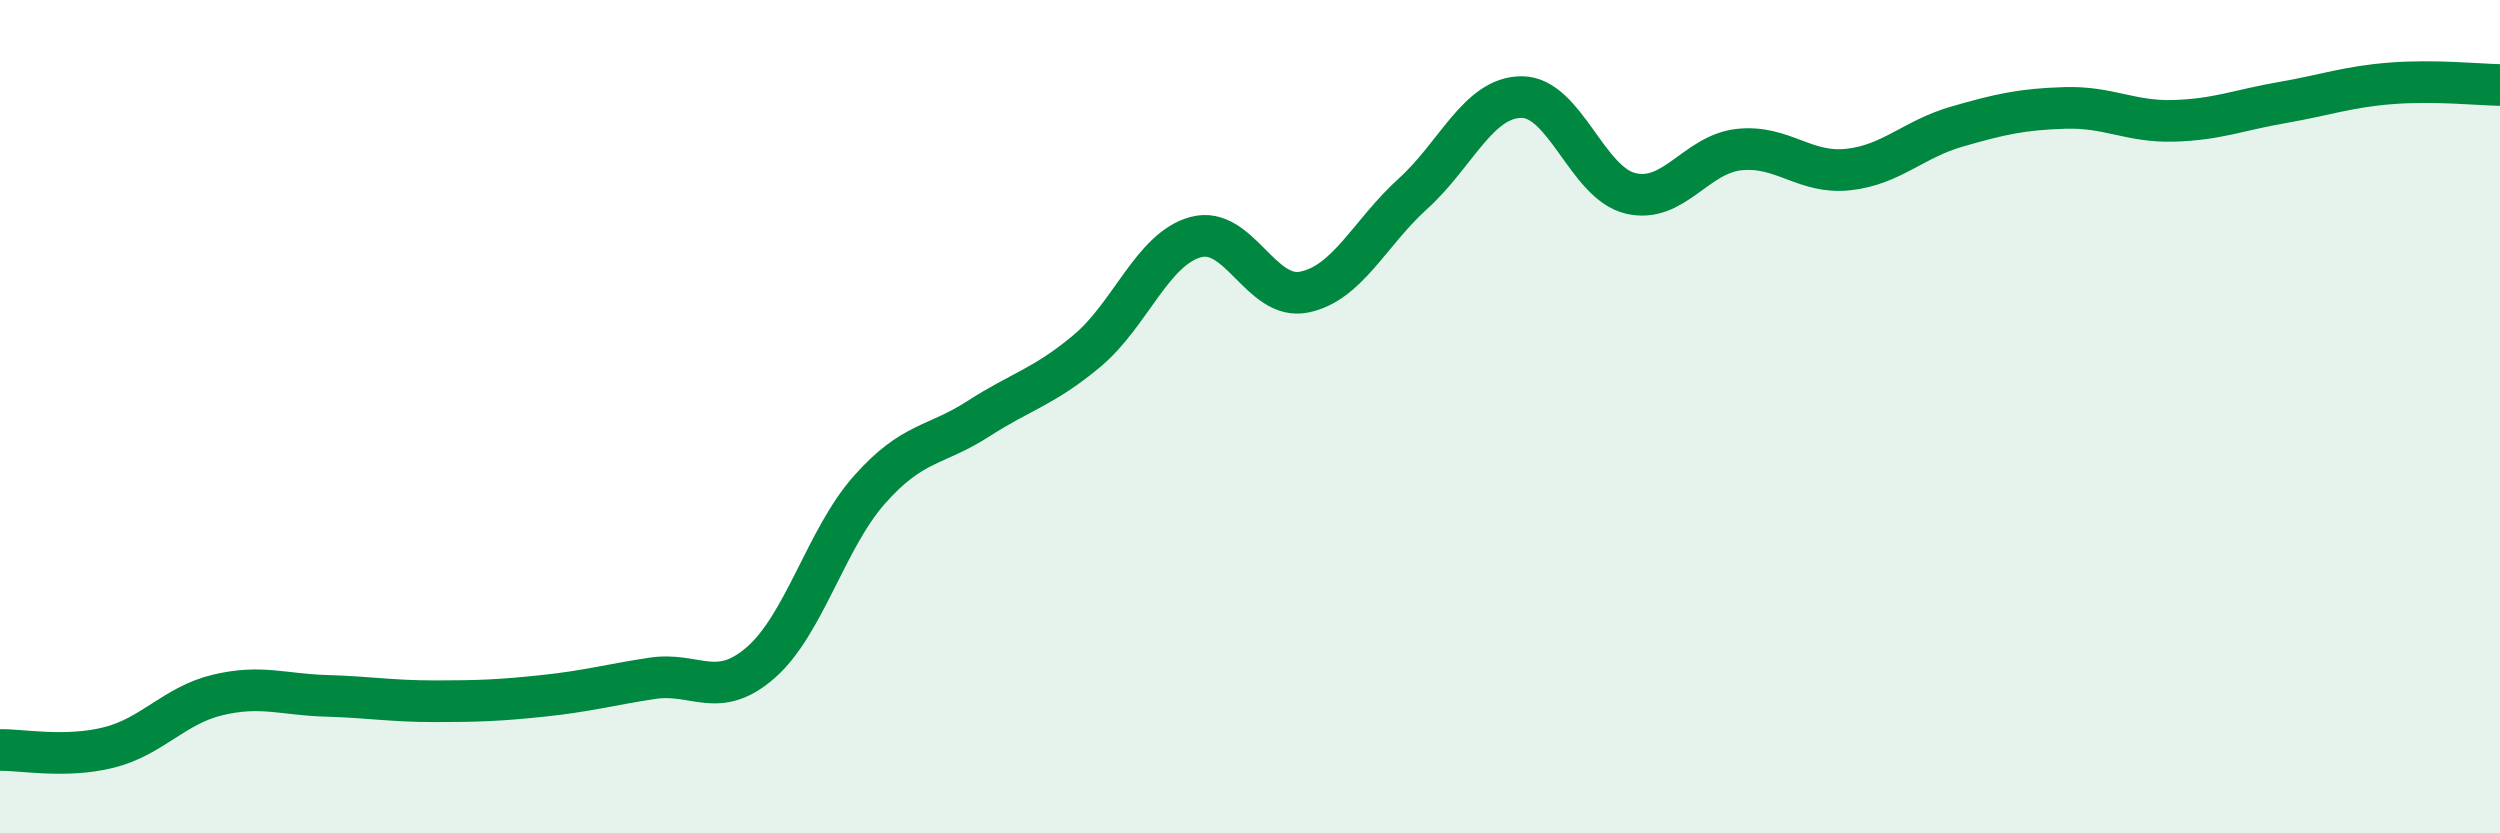
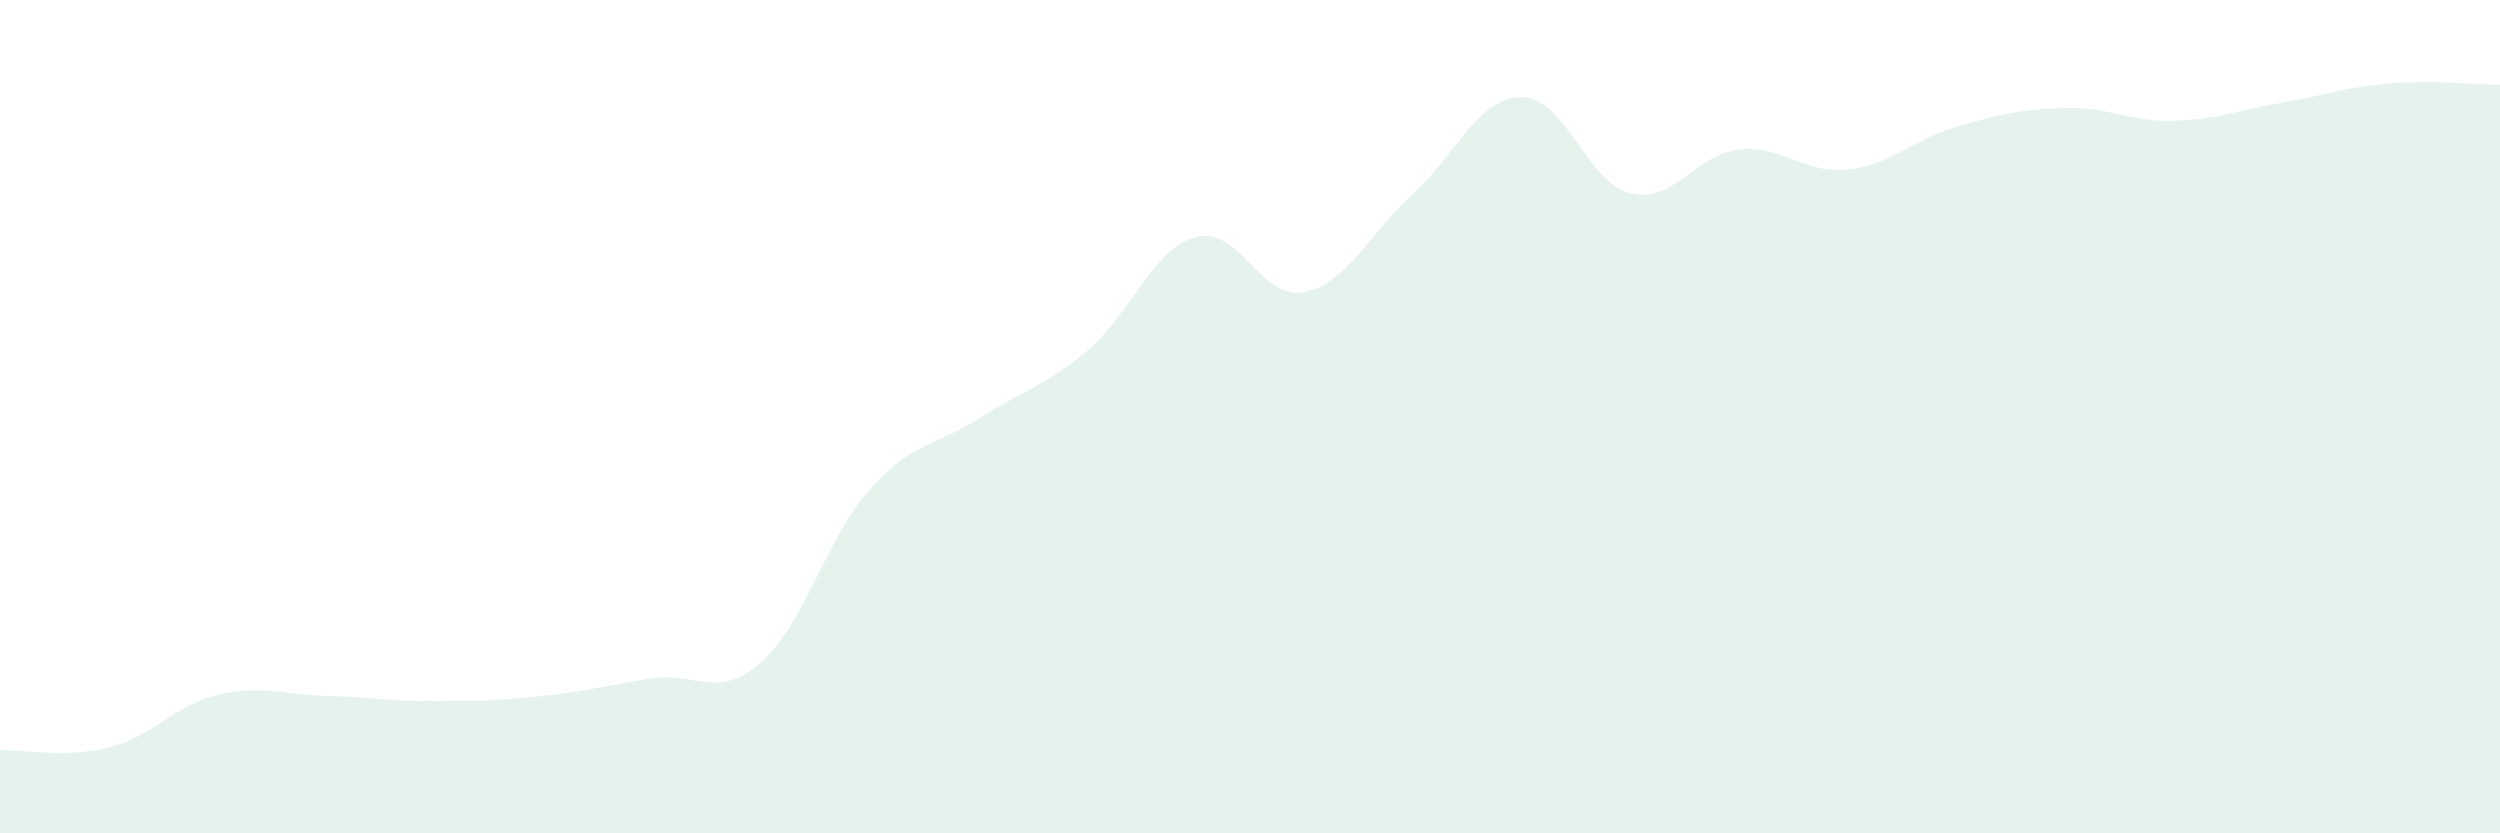
<svg xmlns="http://www.w3.org/2000/svg" width="60" height="20" viewBox="0 0 60 20">
  <path d="M 0,18 C 0.52,17.99 1.57,18.2 2.61,17.94 C 3.65,17.68 4.18,16.93 5.22,16.68 C 6.26,16.43 6.79,16.67 7.83,16.7 C 8.87,16.73 9.39,16.83 10.43,16.83 C 11.47,16.83 12,16.81 13.04,16.7 C 14.08,16.59 14.61,16.44 15.65,16.28 C 16.69,16.12 17.22,16.81 18.26,15.9 C 19.3,14.99 19.83,12.92 20.87,11.75 C 21.91,10.58 22.44,10.72 23.48,10.05 C 24.52,9.38 25.05,9.29 26.09,8.42 C 27.13,7.55 27.66,5.97 28.7,5.69 C 29.74,5.41 30.26,7.22 31.3,7.01 C 32.34,6.8 32.87,5.59 33.91,4.65 C 34.95,3.71 35.48,2.33 36.52,2.33 C 37.56,2.33 38.09,4.39 39.13,4.64 C 40.17,4.89 40.7,3.7 41.74,3.59 C 42.78,3.48 43.31,4.18 44.35,4.07 C 45.39,3.96 45.92,3.34 46.96,3.04 C 48,2.74 48.53,2.62 49.57,2.59 C 50.61,2.56 51.13,2.93 52.17,2.9 C 53.21,2.87 53.74,2.64 54.78,2.46 C 55.82,2.28 56.35,2.08 57.39,2 C 58.43,1.92 59.48,2.03 60,2.04L60 20L0 20Z" fill="#008740" opacity="0.1" stroke-linecap="round" stroke-linejoin="round" />
-   <path d="M 0,18 C 0.52,17.99 1.57,18.2 2.61,17.94 C 3.65,17.68 4.18,16.93 5.22,16.68 C 6.26,16.43 6.79,16.67 7.83,16.7 C 8.87,16.73 9.39,16.83 10.43,16.83 C 11.47,16.83 12,16.81 13.04,16.7 C 14.08,16.59 14.61,16.44 15.65,16.28 C 16.69,16.12 17.22,16.81 18.26,15.9 C 19.3,14.99 19.83,12.92 20.87,11.75 C 21.91,10.58 22.44,10.72 23.48,10.05 C 24.52,9.38 25.05,9.29 26.09,8.42 C 27.13,7.55 27.66,5.97 28.7,5.69 C 29.74,5.41 30.26,7.22 31.3,7.01 C 32.34,6.8 32.87,5.59 33.91,4.65 C 34.95,3.71 35.48,2.33 36.52,2.33 C 37.56,2.33 38.09,4.39 39.13,4.64 C 40.17,4.89 40.7,3.7 41.74,3.59 C 42.78,3.48 43.31,4.18 44.35,4.07 C 45.39,3.96 45.92,3.34 46.96,3.04 C 48,2.74 48.53,2.62 49.57,2.59 C 50.61,2.56 51.13,2.93 52.17,2.9 C 53.21,2.87 53.74,2.64 54.78,2.46 C 55.82,2.28 56.35,2.08 57.39,2 C 58.43,1.92 59.48,2.03 60,2.04" stroke="#008740" stroke-width="1" fill="none" stroke-linecap="round" stroke-linejoin="round" />
</svg>